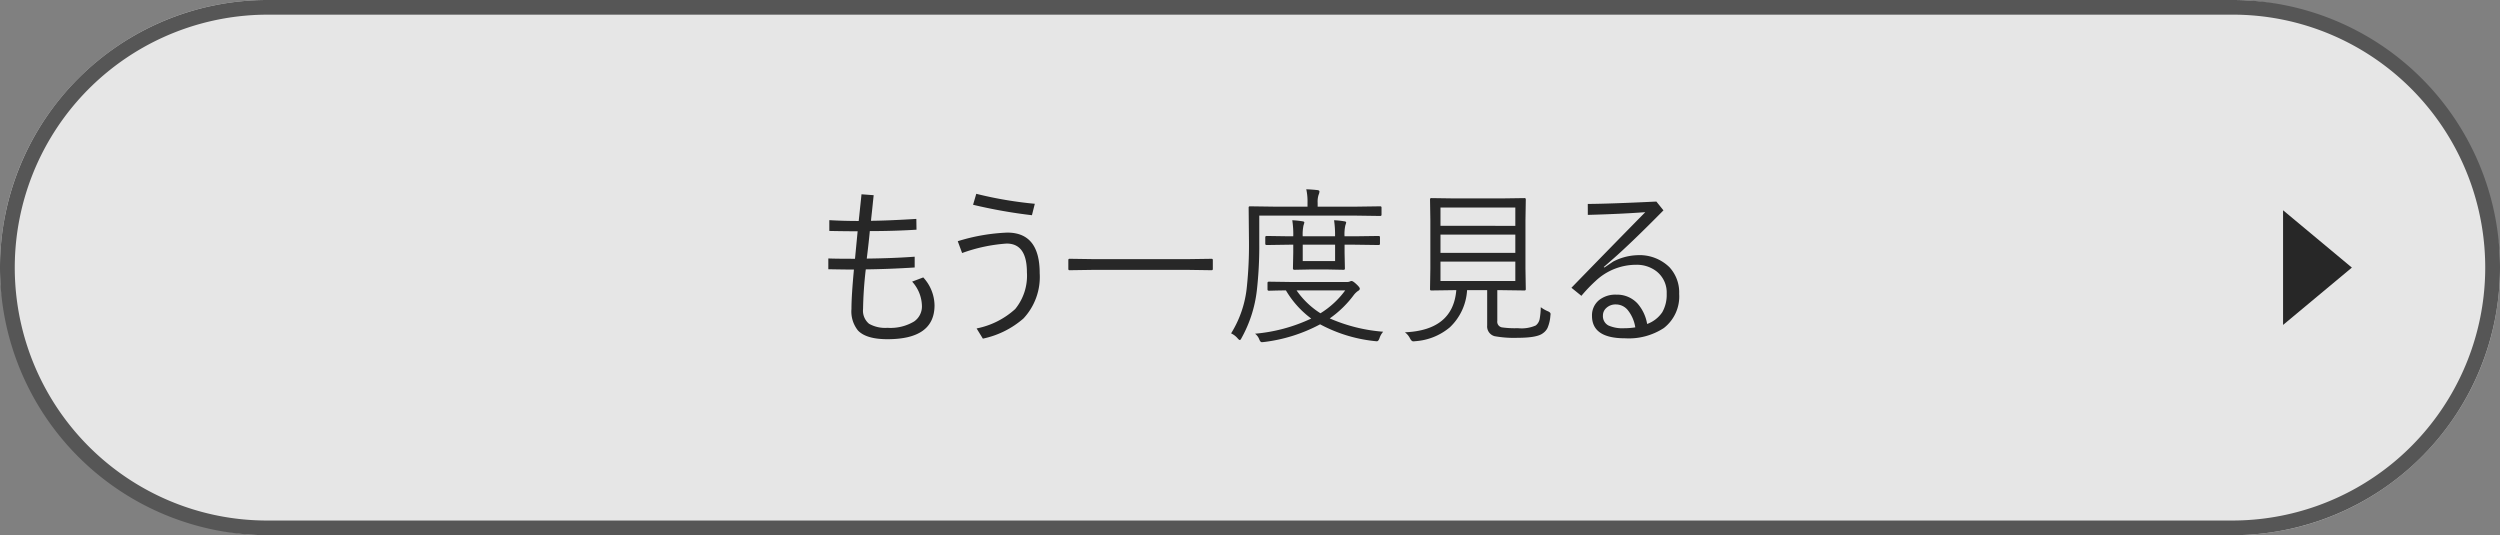
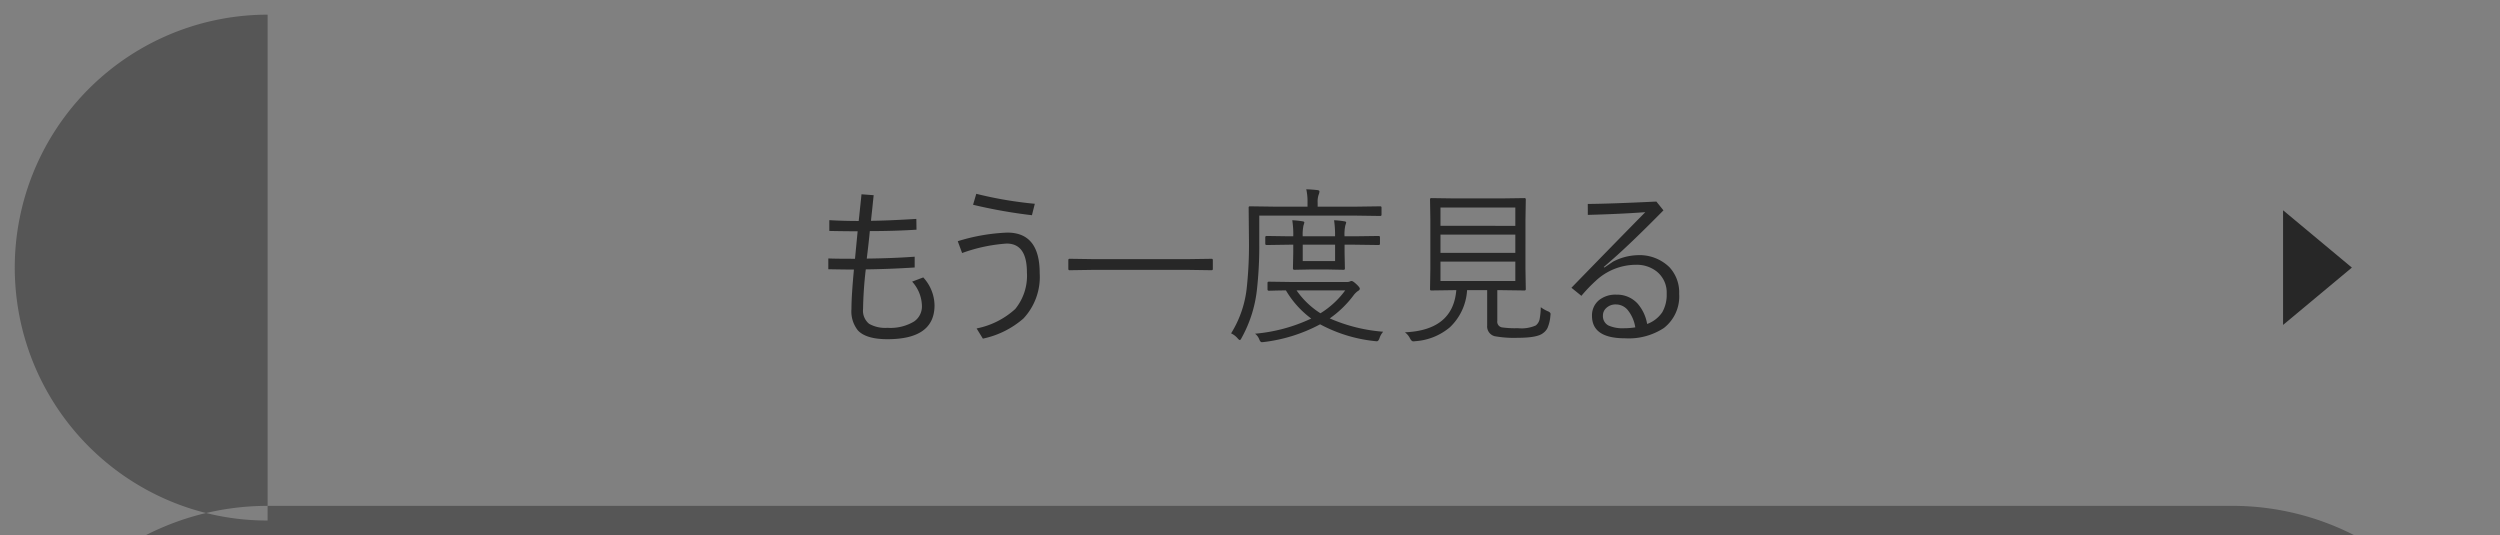
<svg xmlns="http://www.w3.org/2000/svg" width="341" height="73" viewBox="0 0 341 73">
  <rect x="0" y="0" width="341" height="73" fill="#808080" stroke="none" />
  <defs>
    <style>.a{opacity:0.8;}.b{fill:#fff;}.c{fill:#4b4b4b;}.d{fill:#272727;}</style>
  </defs>
  <g transform="translate(23537 -3047)">
    <g transform="translate(-588 -452)">
      <g class="a">
-         <rect class="b" width="341" height="73" rx="36.5" transform="translate(-22949 3499)" />
-         <path class="c" d="M36.5,2A34.51,34.51,0,0,0,23.072,68.29,34.282,34.282,0,0,0,36.5,71h268A34.51,34.51,0,0,0,317.928,4.71,34.282,34.282,0,0,0,304.5,2H36.5m0-2h268a36.5,36.5,0,0,1,0,73H36.5a36.5,36.5,0,0,1,0-73Z" transform="translate(-22949 3499)" />
+         <path class="c" d="M36.5,2A34.51,34.51,0,0,0,23.072,68.29,34.282,34.282,0,0,0,36.5,71h268H36.5m0-2h268a36.5,36.5,0,0,1,0,73H36.5a36.5,36.5,0,0,1,0-73Z" transform="translate(-22949 3499)" />
      </g>
      <path class="d" d="M0,15.642,9.385,7.821,0,0Z" transform="translate(-22637.59 3527.679)" />
      <path class="d" d="M-54.524-8.232q-1.146,0-3.493-.045V-9.748q.966.045,3.639.045l.359-3.751q-1.651,0-3.863-.045V-14.97q1.954.112,4.009.112.079-.7.2-1.9.146-1.336.18-1.741l1.662.124q-.079.741-.2,1.92-.135,1.235-.168,1.572,2.37-.022,6.188-.258l.022,1.471q-3.021.191-6.368.191-.124,1.37-.416,3.751,3.672-.045,6.536-.258v1.471q-3.549.225-6.671.258a53.76,53.76,0,0,0-.371,5.4,2.313,2.313,0,0,0,.82,2.021,4.473,4.473,0,0,0,2.516.55,6.249,6.249,0,0,0,3.627-.865,2.482,2.482,0,0,0,1.067-2.123,5.081,5.081,0,0,0-1.336-3.313l1.516-.573a5.732,5.732,0,0,1,1.539,3.8q0,4.627-6.413,4.627-2.909,0-4.032-1.19a4.16,4.16,0,0,1-.887-2.931Q-54.861-4.649-54.524-8.232Zm16.688-10.332a53.609,53.609,0,0,0,7.985,1.359l-.393,1.561a69.082,69.082,0,0,1-8.03-1.426ZM-40.362-12.1A26.1,26.1,0,0,1-33.6-13.274q4.414,0,4.414,5.525A8.3,8.3,0,0,1-31.4-1.561,12.236,12.236,0,0,1-36.937,1.19L-37.791-.2a10.98,10.98,0,0,0,5.267-2.65,7.185,7.185,0,0,0,1.595-5.009q0-3.919-2.763-3.919a22.089,22.089,0,0,0-6.076,1.292ZM-5.57-8.322a.159.159,0,0,1-.18.18l-3.043-.045H-22.057l-3.043.045a.159.159,0,0,1-.18-.18v-1.2a.159.159,0,0,1,.18-.18l3.043.045H-8.793L-5.75-9.7a.159.159,0,0,1,.18.18ZM17.666.247a2.471,2.471,0,0,0-.505.887q-.146.416-.359.416-.056,0-.258-.022A20.1,20.1,0,0,1,9.063-.764,21.707,21.707,0,0,1,1.4,1.651q-.225.022-.281.022-.213,0-.359-.393A1.752,1.752,0,0,0,.191.517,22.494,22.494,0,0,0,7.85-1.55,12.936,12.936,0,0,1,4.4-5.391q-1.044.011-1.819.034-.09,0-.393.011H2.078q-.191,0-.191-.18V-6.4q0-.18.191-.18l3.1.045h7.569a.917.917,0,0,0,.416-.09.446.446,0,0,1,.2-.045q.18,0,.629.416.483.449.483.618a.317.317,0,0,1-.2.292,2.626,2.626,0,0,0-.651.629,14.22,14.22,0,0,1-3.246,3.145A22.34,22.34,0,0,0,17.666.247ZM12.488-5.391H5.851A11.289,11.289,0,0,0,9.108-2.269,11.986,11.986,0,0,0,12.488-5.391Zm4.953-10.332q0,.18-.168.18l-3.189-.045H.764v3.706A53.428,53.428,0,0,1,.438-5.424,17.448,17.448,0,0,1-1.651,1.1q-.135.281-.236.281t-.292-.225a2.665,2.665,0,0,0-.9-.685A14.676,14.676,0,0,0-.921-5.952a54.642,54.642,0,0,0,.281-6.1l-.045-4.627a.159.159,0,0,1,.18-.18l3.223.045H7.345v-.505a7.8,7.8,0,0,0-.168-1.864q.865.034,1.516.112.281.034.281.191a1.209,1.209,0,0,1-.112.438,3.053,3.053,0,0,0-.135,1.1v.528h5.357l3.189-.045q.168,0,.168.18Zm-.213,3.964q0,.18-.191.18l-3.257-.045H12.4v1.078l.045,2.167a.159.159,0,0,1-.18.18l-2.212-.045h-2.3L5.57-8.2q-.213,0-.213-.18L5.4-10.545v-1.078H4.829l-3.055.045q-.191,0-.191-.18v-.876q0-.18.191-.18l3.055.045H5.4a12.137,12.137,0,0,0-.135-2.19,11.542,11.542,0,0,1,1.4.146q.247.034.247.157a2.347,2.347,0,0,1-.112.393,6.021,6.021,0,0,0-.112,1.494h4.414a13.712,13.712,0,0,0-.135-2.19,11.2,11.2,0,0,1,1.393.146q.258.034.258.157a2.347,2.347,0,0,1-.112.393,5.612,5.612,0,0,0-.112,1.494H13.78l3.257-.045q.191,0,.191.18Zm-6.121,2.37v-2.235H6.693v2.235ZM40.475-1.954a5.223,5.223,0,0,1-.382,1.662,1.882,1.882,0,0,1-.651.752q-.786.618-3.47.618A14.554,14.554,0,0,1,32.86.854,1.374,1.374,0,0,1,31.85-.6V-5.424h-2.74A7.559,7.559,0,0,1,26.751-.348a8.186,8.186,0,0,1-4.717,1.887,2.11,2.11,0,0,1-.258.022q-.236,0-.438-.382A2.348,2.348,0,0,0,20.63.326q6.559-.281,7.008-5.75h-.27l-3.133.045a.159.159,0,0,1-.18-.18L24.1-8.4v-6.547L24.056-17.8a.159.159,0,0,1,.18-.18l3.156.045h6.39l3.156-.045a.159.159,0,0,1,.18.18l-.045,2.853V-8.4l.045,2.841a.159.159,0,0,1-.18.18l-3.156-.045h-.55v4.189a.785.785,0,0,0,.618.887,12.475,12.475,0,0,0,2.19.112,4.8,4.8,0,0,0,2.437-.371,1.464,1.464,0,0,0,.539-.921A9.652,9.652,0,0,0,39.161-3.1a4.463,4.463,0,0,0,.955.55q.382.157.382.382A1.847,1.847,0,0,1,40.475-1.954ZM35.69-6.671v-2.65H25.482v2.65Zm0-7.524v-2.493H25.482V-14.2Zm0,3.684V-13H25.482v2.493Zm9.883-6.671q3.043-.022,9.355-.326l.966,1.2q-4.481,4.548-7.109,6.828l-1.033.9.09.067,1.179-.8a7.581,7.581,0,0,1,3.246-.876,5.827,5.827,0,0,1,4.447,1.64,5.045,5.045,0,0,1,1.325,3.627,5.448,5.448,0,0,1-2.1,4.672,8.735,8.735,0,0,1-5.29,1.393q-4.5,0-4.5-3.055a2.67,2.67,0,0,1,.966-2.156,3.569,3.569,0,0,1,2.347-.741,3.785,3.785,0,0,1,2.92,1.235A5.659,5.659,0,0,1,53.67-.809a4.236,4.236,0,0,0,2.066-1.606,4.8,4.8,0,0,0,.6-2.527,3.665,3.665,0,0,0-1.426-3.077,4.387,4.387,0,0,0-2.74-.865,8.048,8.048,0,0,0-5.559,2.235,20.449,20.449,0,0,0-1.909,2l-1.359-1.1q5.5-5.66,10.074-10.31-3.3.247-7.839.371ZM52.053-.348A4.969,4.969,0,0,0,51.031-2.7a2.1,2.1,0,0,0-1.617-.775,1.839,1.839,0,0,0-1.325.494,1.36,1.36,0,0,0-.449,1.022A1.429,1.429,0,0,0,48.4-.6a4.718,4.718,0,0,0,2.134.371A9.916,9.916,0,0,0,52.053-.348Z" transform="translate(-22778 3544)" />
    </g>
  </g>
</svg>